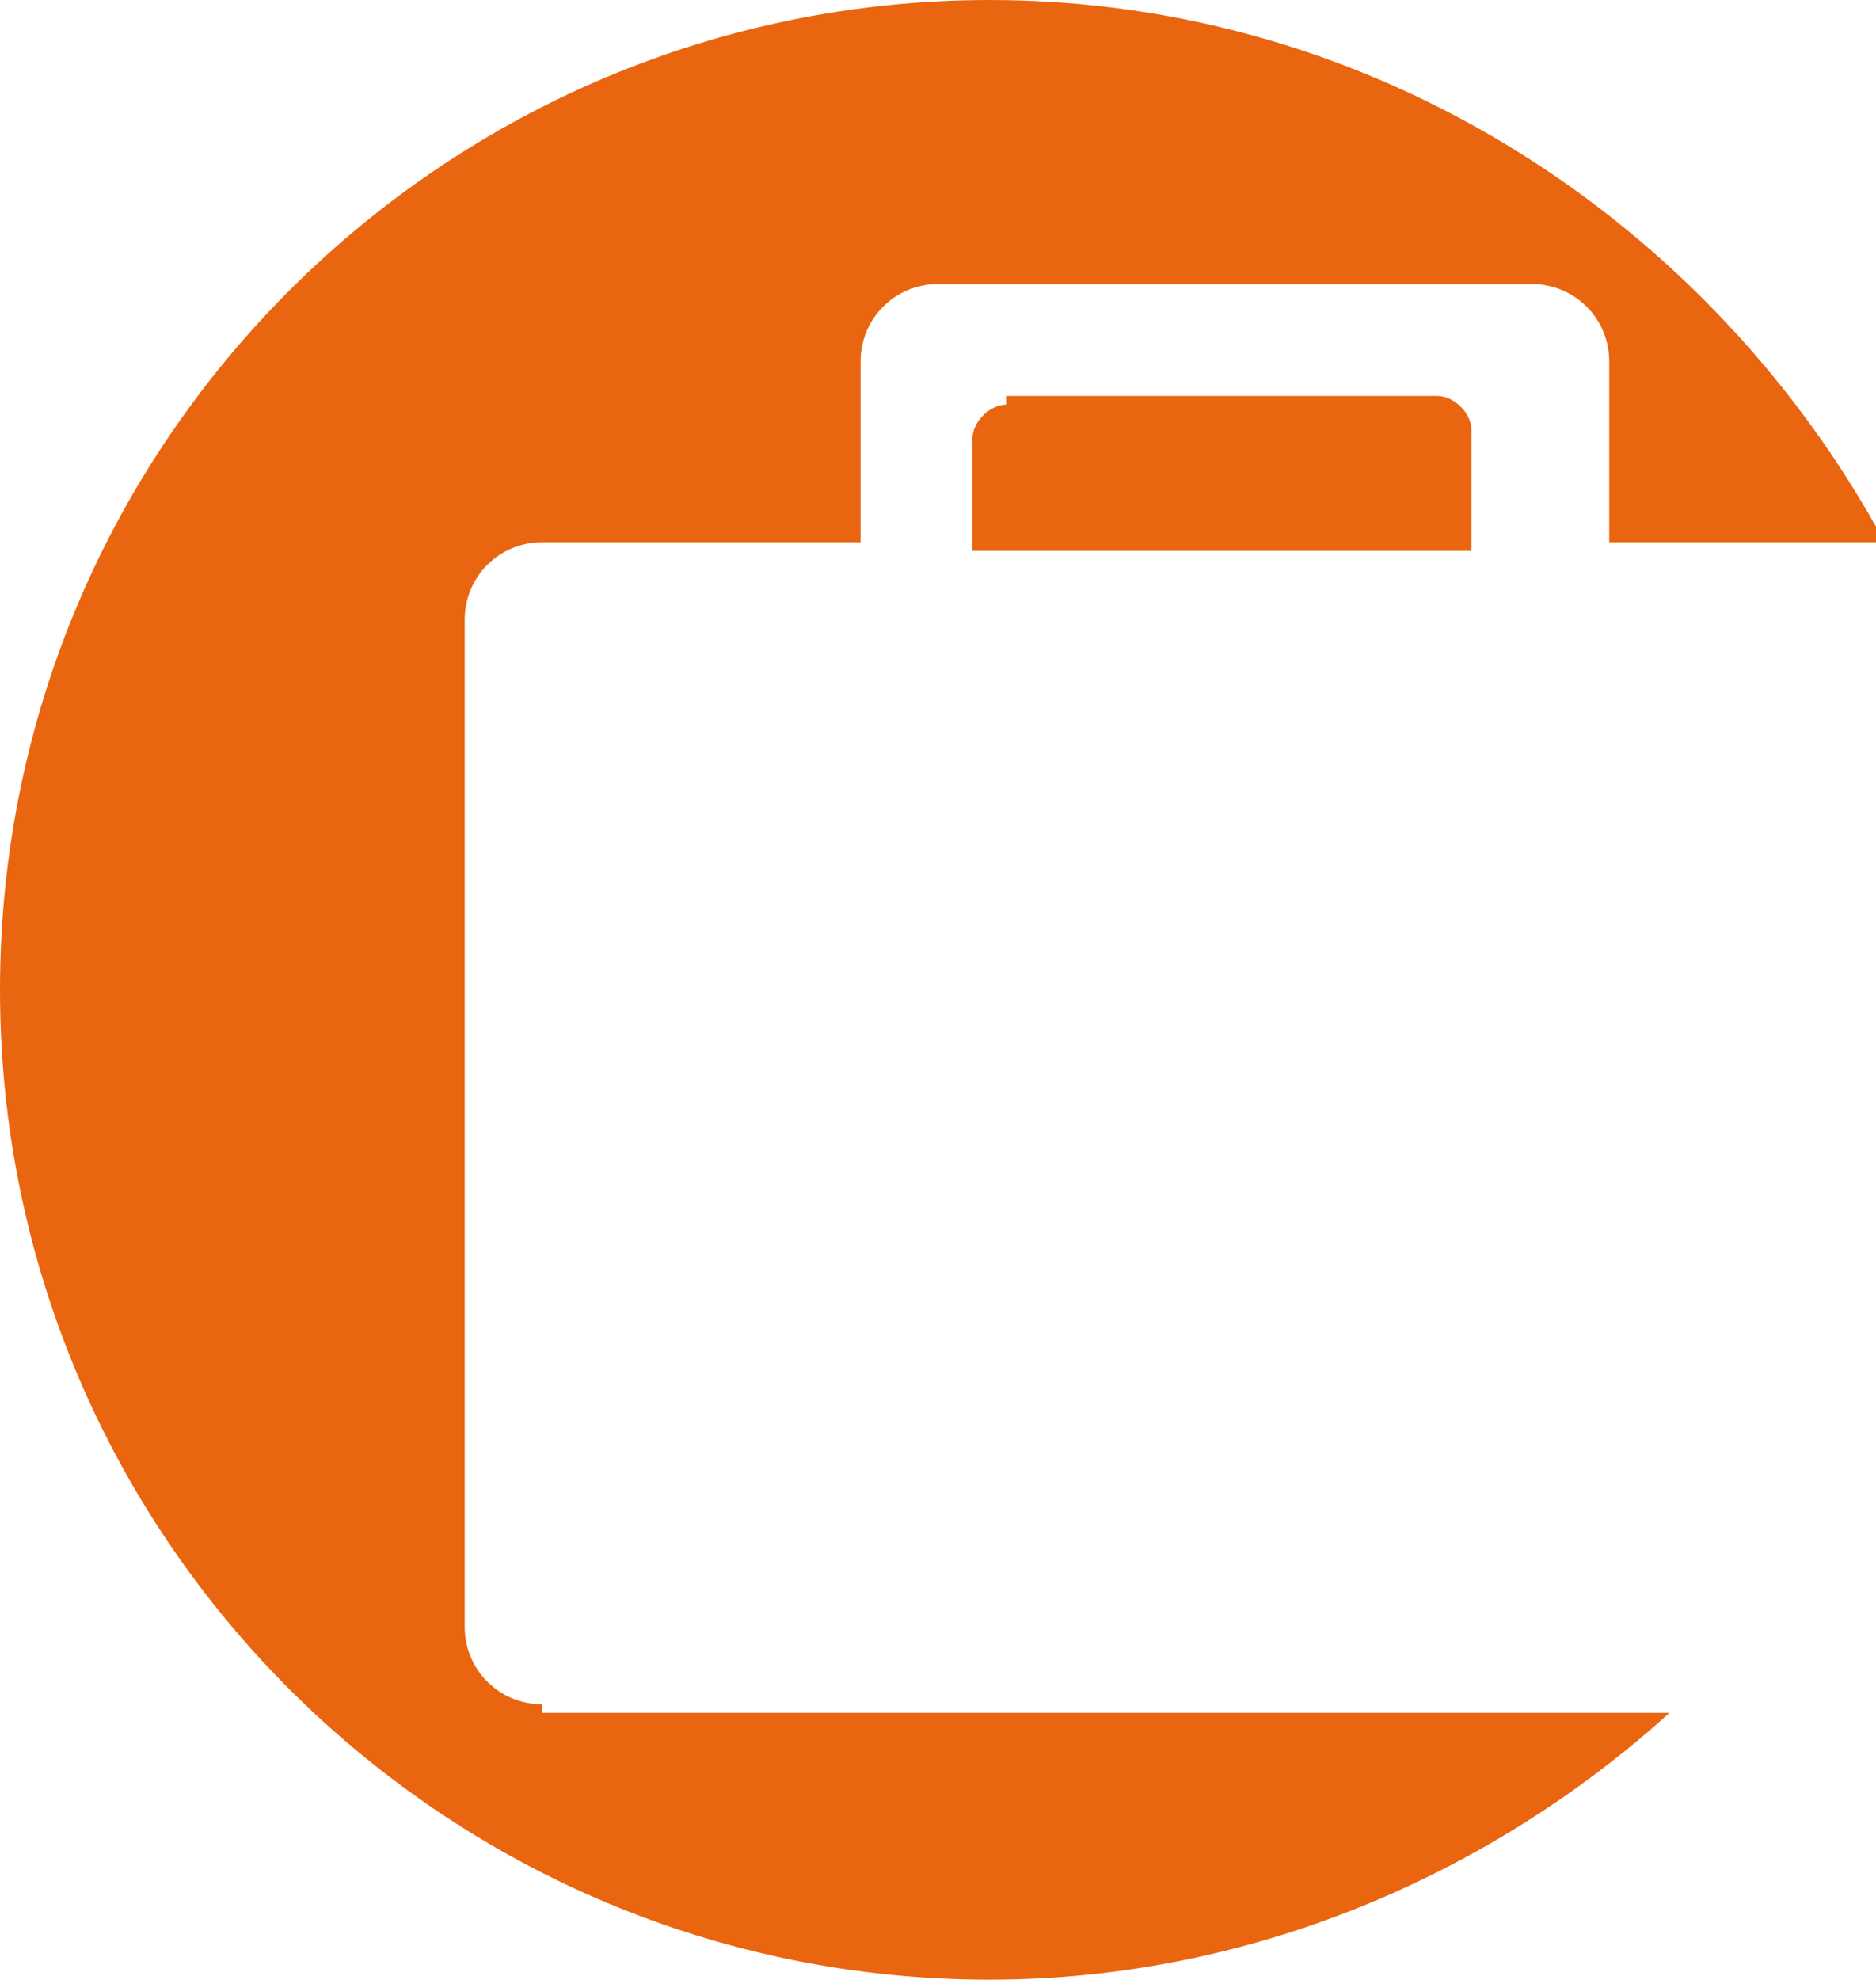
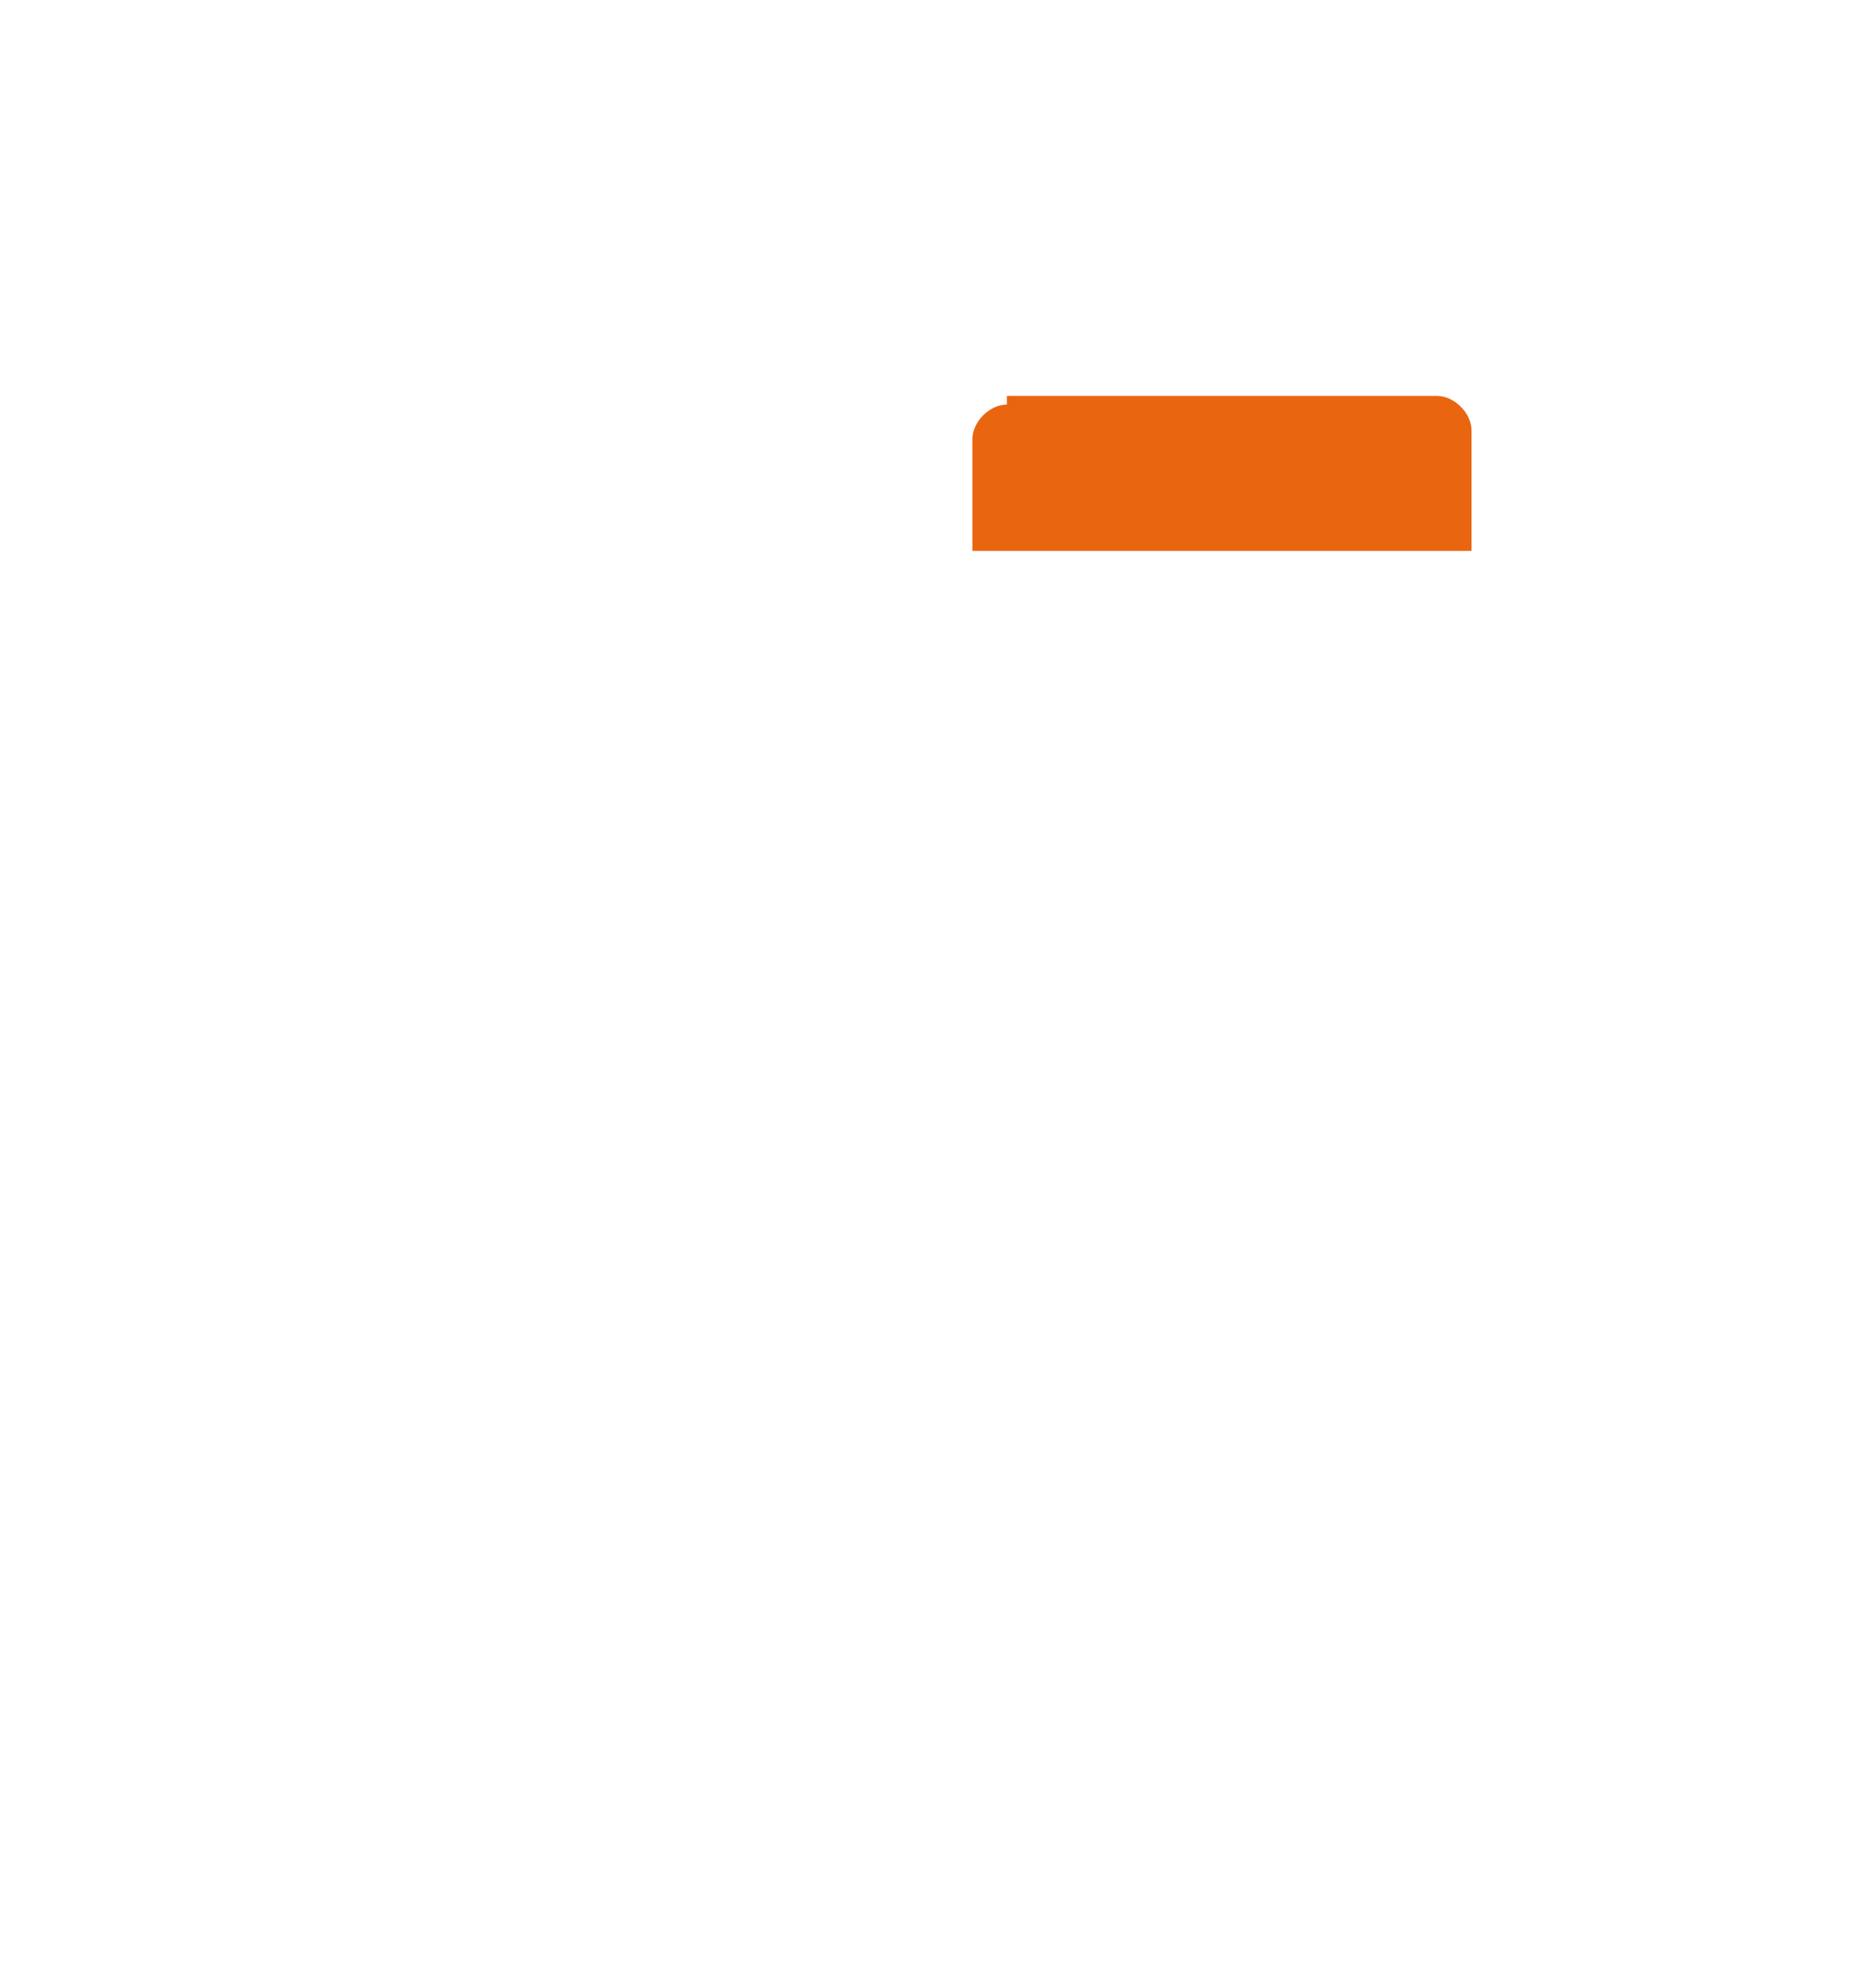
<svg xmlns="http://www.w3.org/2000/svg" version="1.1" id="Laag_1" x="0px" y="0px" viewBox="0 0 21.8 23" style="enable-background:new 0 0 21.8 23;" xml:space="preserve" width="21.8" height="23">
  <style type="text/css">
	.st0{fill:none;}
	.st1{fill:#EA6510;}
</style>
  <g>
    <rect class="st0" width="34.5" height="23" />
    <g>
-       <path class="st1" d="M6.3,19.8c-0.5,0-0.9-0.4-0.9-0.9V7.2c0-0.5,0.4-0.9,0.9-0.9H10V4.2c0-0.5,0.4-0.9,0.9-0.9h6.9    c0.5,0,0.9,0.4,0.9,0.9v2.1h3.2C19.9,2.6,16,0,11.5,0C5.2,0,0,5.1,0,11.5S5.2,23,11.5,23c3,0,5.8-1.2,7.9-3.1H6.3z" />
      <path class="st1" d="M11.7,4.7c-0.2,0-0.4,0.2-0.4,0.4v1.3h5.8V5c0-0.2-0.2-0.4-0.4-0.4H11.7z" />
    </g>
  </g>
</svg>